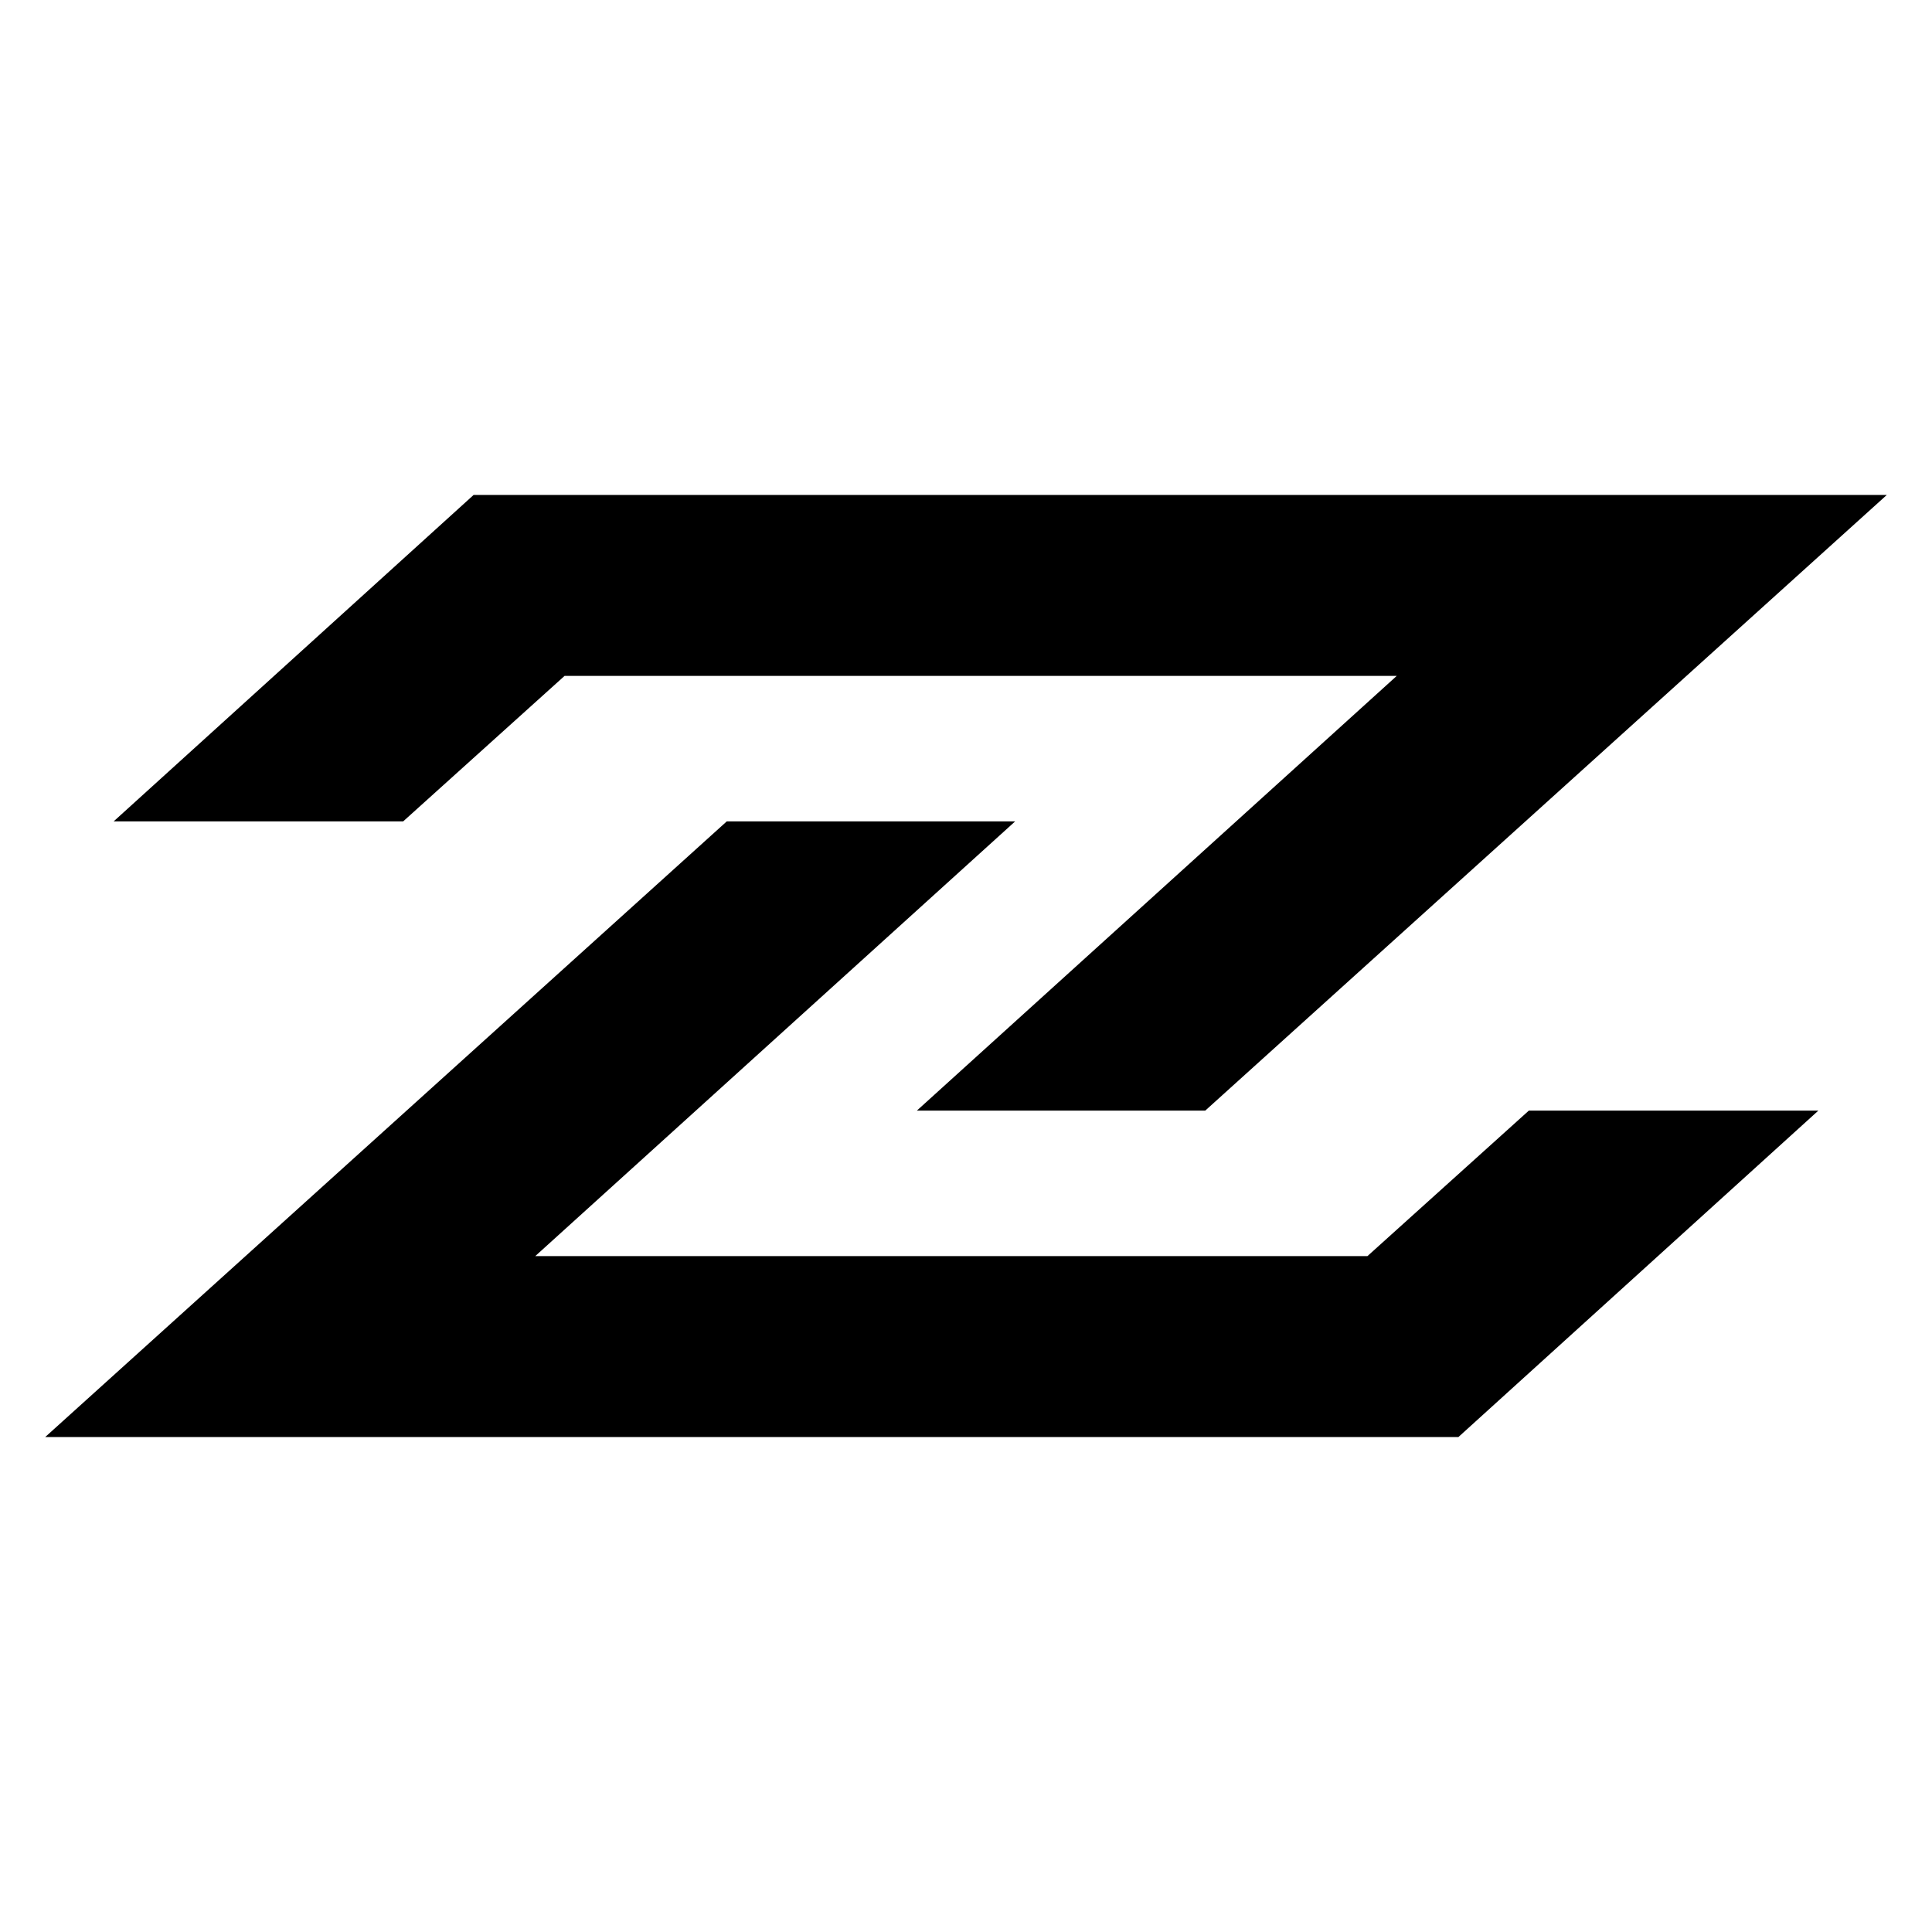
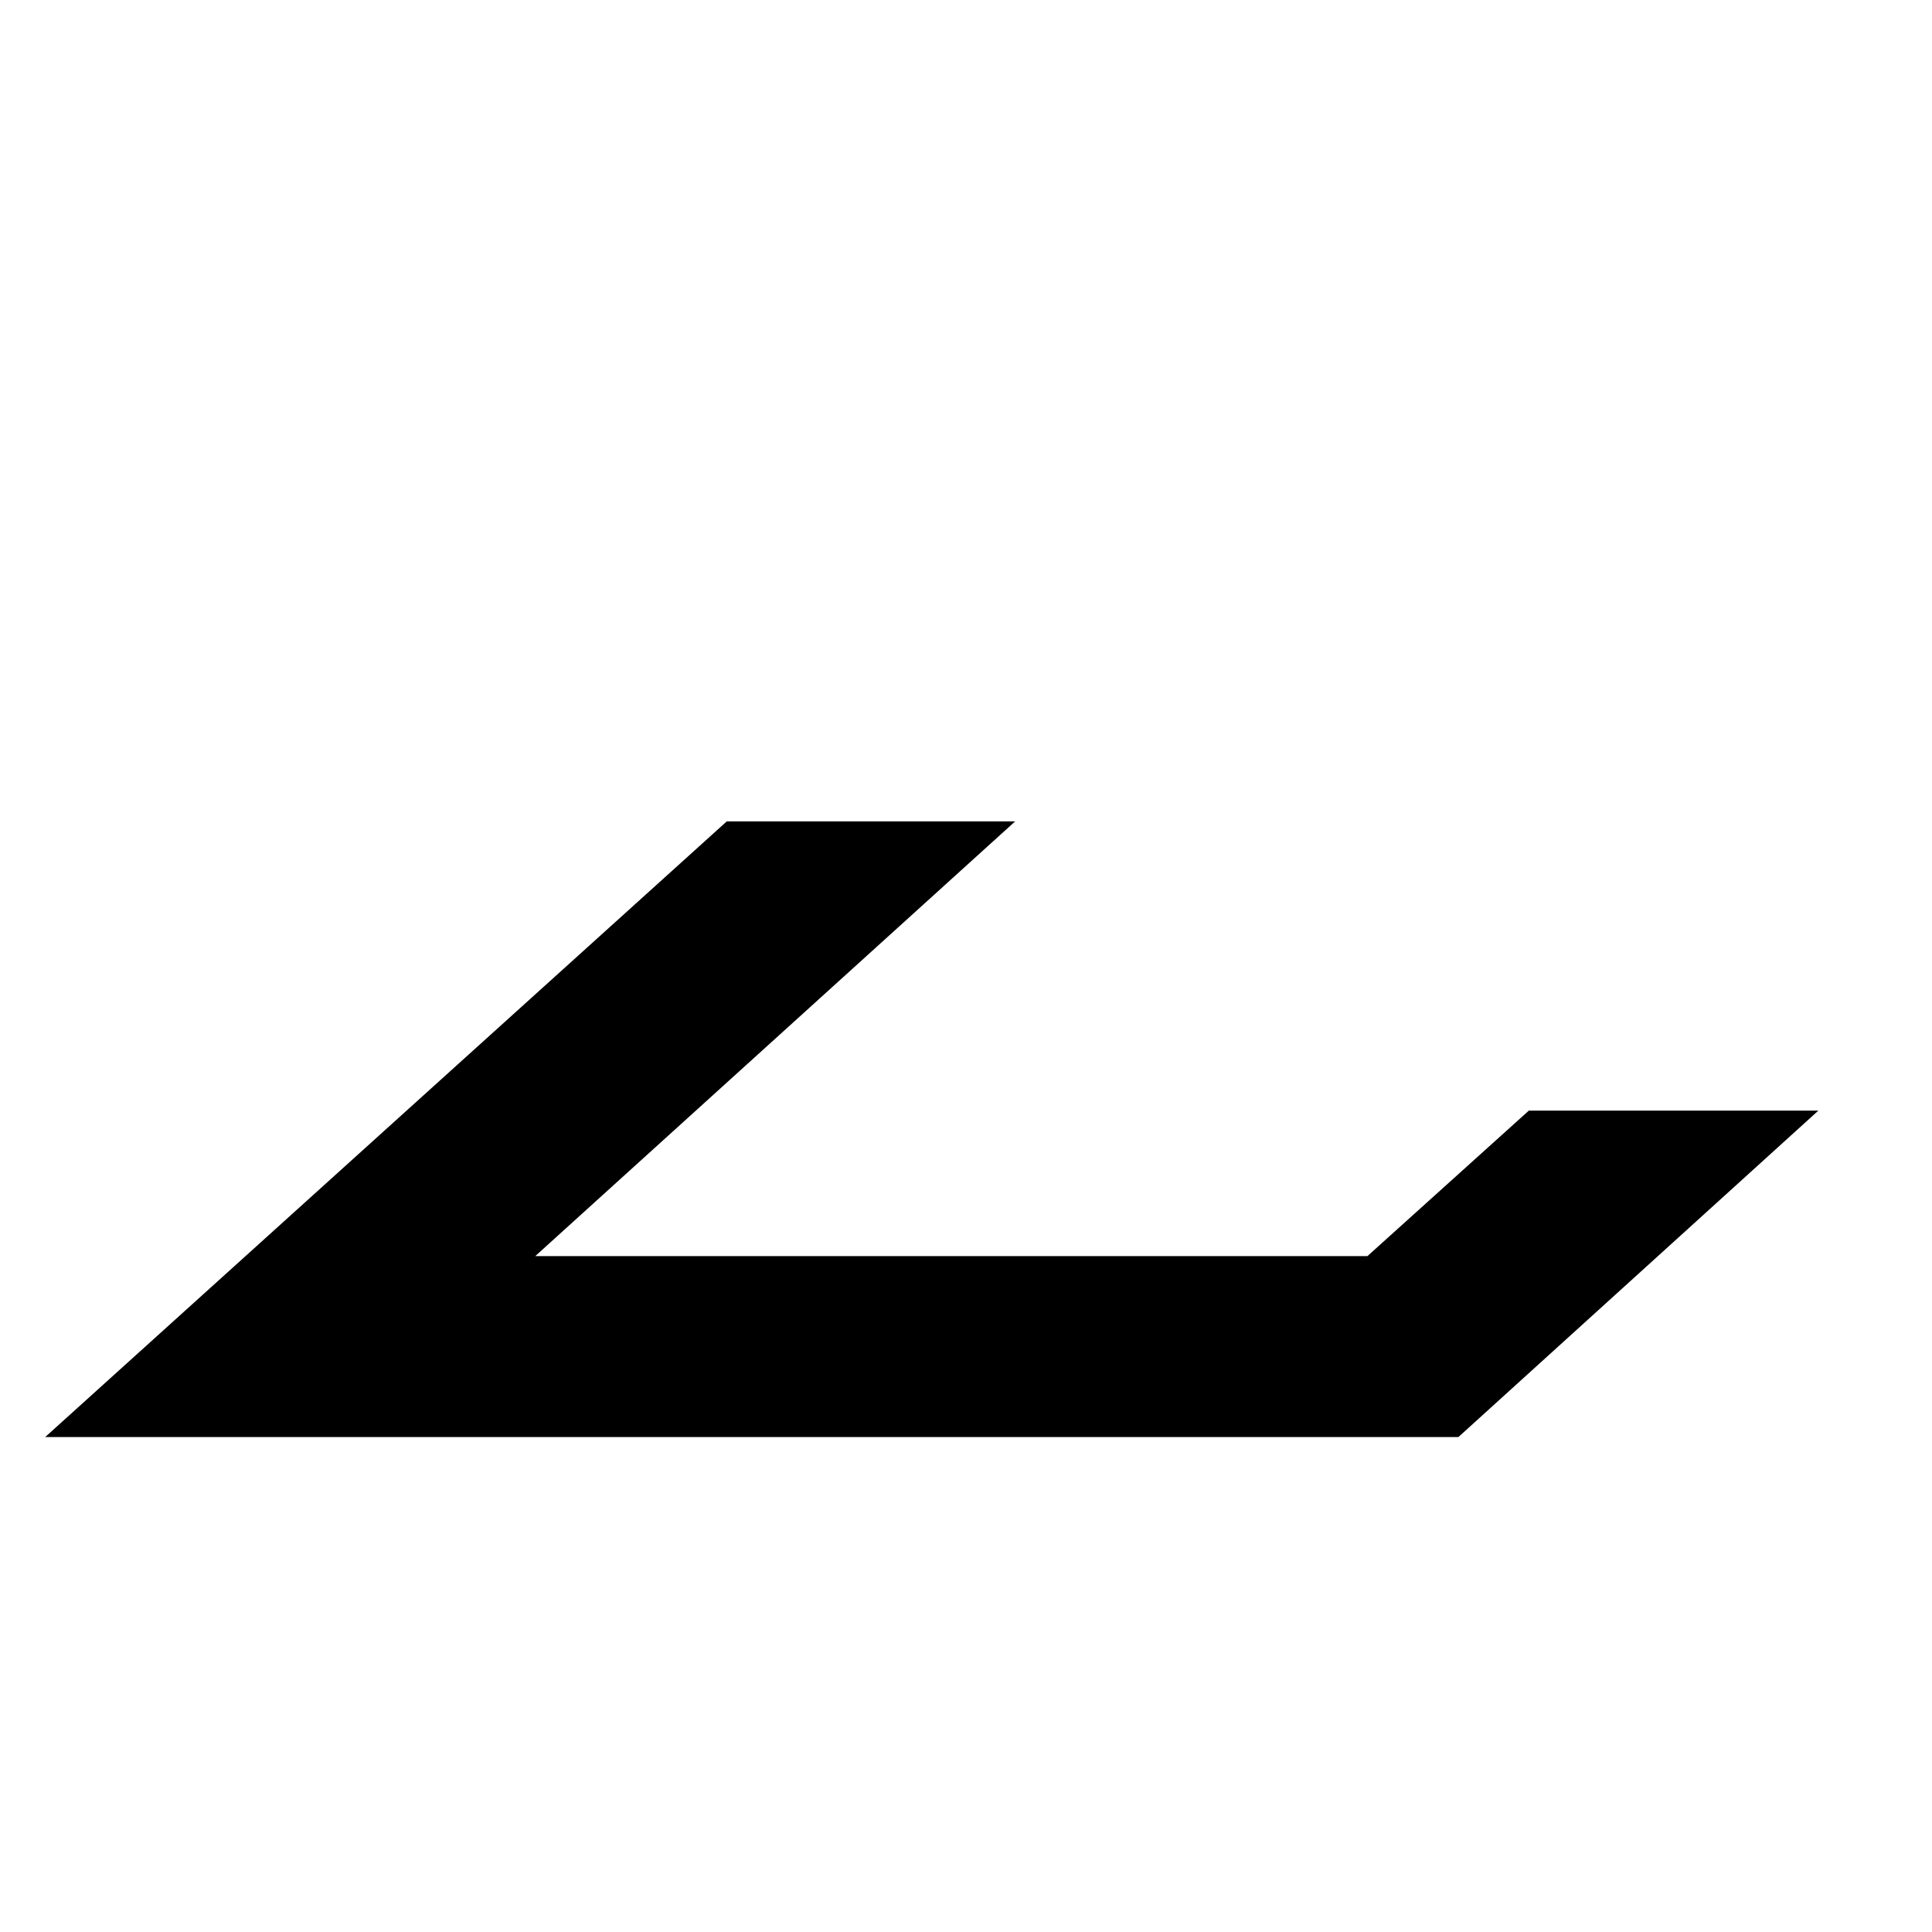
<svg xmlns="http://www.w3.org/2000/svg" version="1.1" id="Layer_1" x="0px" y="0px" viewBox="0 0 68 68" style="enable-background:new 0 0 68 68;" xml:space="preserve">
  <style type="text/css">
	.st0{fill:#221F1F;}
	.st1{fill:#231F20;}
	.st2{fill:#FFFFFF;}
</style>
  <g>
-     <polygon points="16.67,17.42 66.41,17.42 42.42,39.09 32.27,39.09 49.16,23.79 19.87,23.79 14.19,28.91 4,28.91  " />
    <polygon points="51.33,50.58 1.59,50.58 25.58,28.91 35.73,28.91 18.84,44.21 48.13,44.21 53.81,39.09 64,39.09  " />
  </g>
</svg>